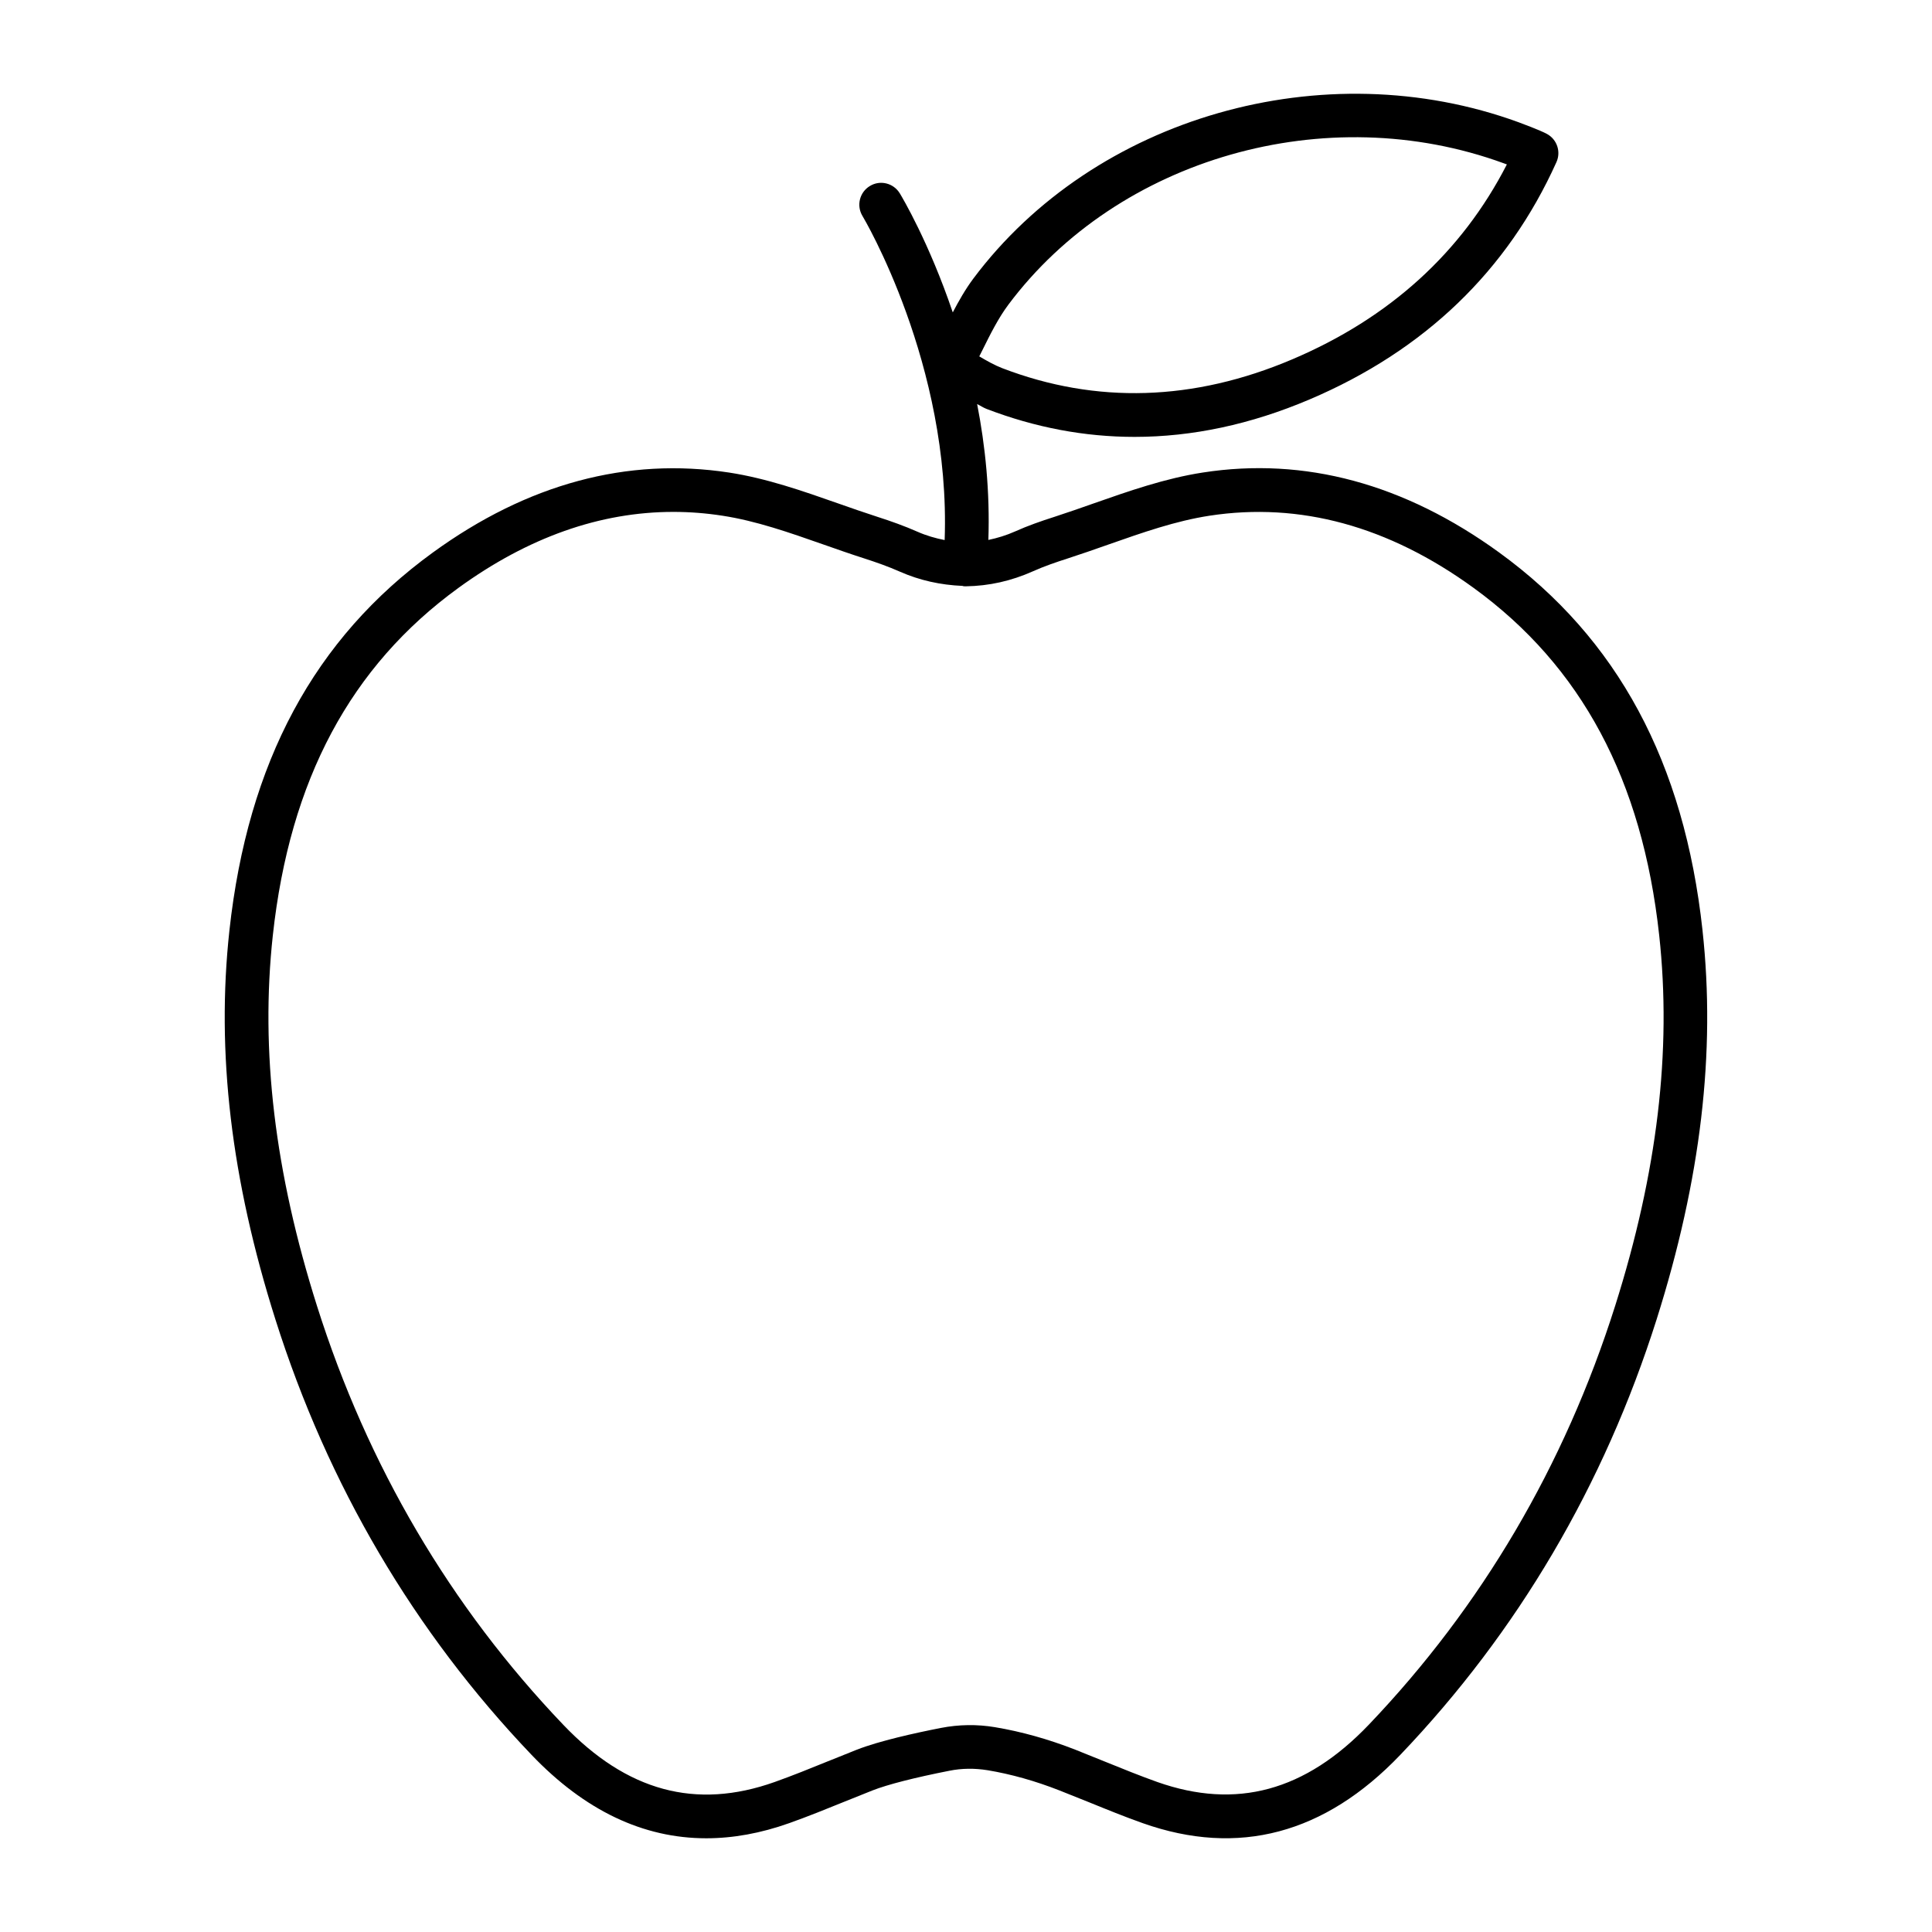
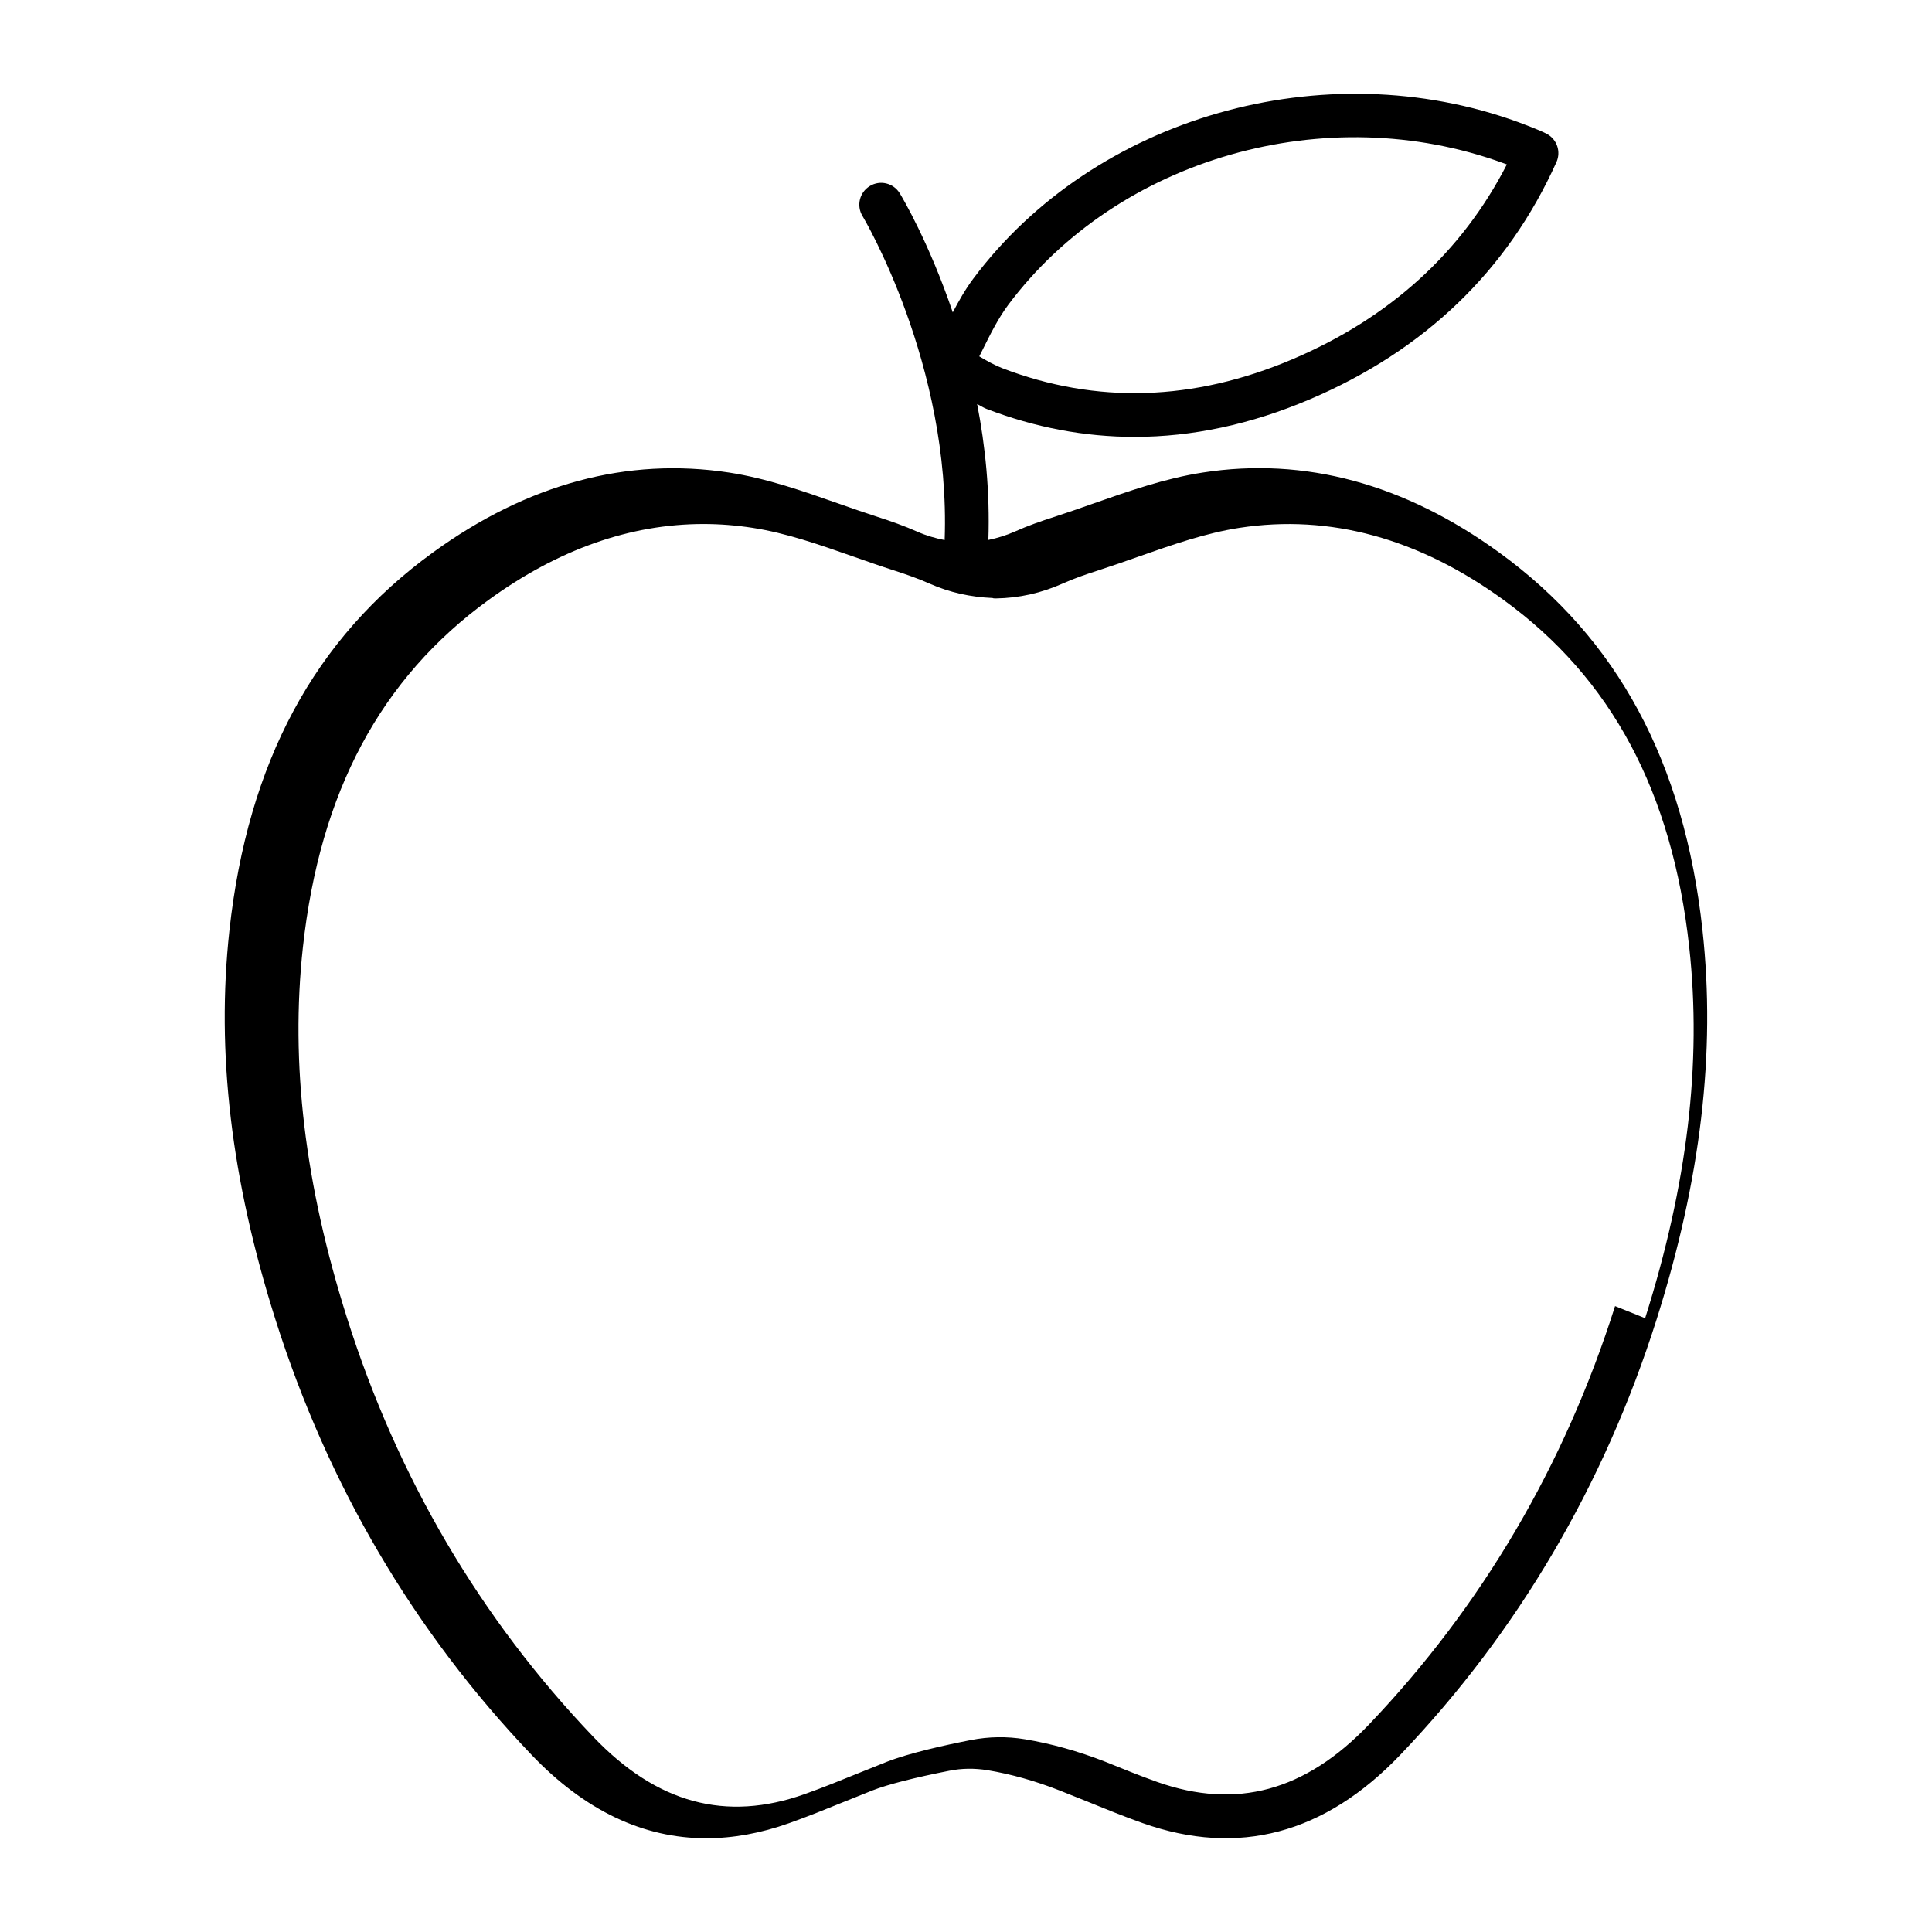
<svg xmlns="http://www.w3.org/2000/svg" fill="#000000" width="800px" height="800px" version="1.1" viewBox="144 144 512 512">
-   <path d="m595.19 390.59c-4.859-44.602-22.496-77.371-53.902-100.18-25.109-18.219-51.559-25.371-78.531-21.184-10.027 1.547-19.645 4.93-28.949 8.191-3.445 1.215-6.891 2.422-10.336 3.539-3.559 1.137-7.074 2.359-10.449 3.875-2.356 1.051-4.723 1.762-7.094 2.258 0.434-12.793-0.82-24.945-2.977-36.004 0.828 0.398 1.637 0.953 2.488 1.281 12.895 4.941 26 7.414 39.23 7.414 15.309 0 30.801-3.305 46.332-9.906 30.488-12.949 52.52-34.117 65.48-62.926 1.23-2.754 0.141-6-2.516-7.449-1.75-0.961-6.848-2.852-7.527-3.102-51.598-18.844-112.41-1.453-144.5 41.441-2.129 2.856-3.84 5.891-5.445 8.949-6.289-18.559-13.457-30.598-14.035-31.543-1.66-2.738-5.227-3.621-7.945-1.941-2.734 1.66-3.602 5.211-1.941 7.945 0.242 0.406 23.449 39.367 21.77 85.875-2.43-0.48-4.824-1.16-7.191-2.203-3.461-1.531-7.019-2.797-10.621-3.953-3.488-1.121-6.969-2.344-10.449-3.566-9.27-3.254-18.859-6.625-28.836-8.164-26.992-4.129-53.422 2.949-78.531 21.184-31.414 22.805-49.043 55.574-53.918 100.18-3.531 32.297 0.453 66.004 12.18 103.03 13.922 43.988 36.773 82.824 67.898 115.43 14.051 14.715 29.551 22.102 46.285 22.102 7.109 0 14.453-1.328 21.996-4.012 4.922-1.75 9.766-3.715 14.602-5.676l7.5-3.008c3.977-1.555 11.199-3.402 20.32-5.195 3.352-0.68 6.769-0.691 10.168-0.141 6.184 1.031 12.582 2.824 18.992 5.34l7.809 3.121c4.746 1.934 9.477 3.856 14.289 5.562 25.336 8.969 48.254 2.852 68.266-18.105 31.137-32.605 53.988-71.441 67.926-115.41 11.707-37.035 15.691-70.727 12.16-103.05zm-190.95-153.58c2.211-4.457 4.293-8.656 6.977-12.25 29.078-38.891 84.266-54.672 131.26-37.5 0.125 0.043 0.438 0.156 0.859 0.312-11.977 23.344-31.082 40.699-56.855 51.648-26.109 11.105-51.98 11.906-76.887 2.344-2.082-0.805-4.047-1.926-6.074-3.121 0.246-0.48 0.484-0.961 0.719-1.434zm167.77 253.12c-13.402 42.293-35.359 79.605-65.258 110.93-16.82 17.609-35.121 22.566-56.035 15.195-4.644-1.652-9.223-3.516-13.797-5.367l-7.965-3.207c-7.16-2.797-14.32-4.801-21.297-5.961-4.758-0.793-9.574-0.719-14.297 0.199-6.918 1.355-16.41 3.461-22.312 5.777l-7.641 3.062c-4.68 1.906-9.355 3.797-14.113 5.492-20.898 7.43-39.215 2.457-56.035-15.18-29.902-31.309-51.855-68.633-65.242-110.94-11.227-35.461-15.062-67.602-11.715-98.273 4.496-41.18 20.598-71.301 49.215-92.078 18.43-13.379 37.52-20.121 56.926-20.121 4.336 0 8.684 0.34 13.047 1.016 8.918 1.375 17.59 4.422 26.77 7.641 3.578 1.258 7.16 2.516 10.746 3.664 3.199 1.031 6.391 2.152 9.484 3.523 5.227 2.305 10.738 3.519 16.57 3.769 0.102 0.016 0.188 0.074 0.293 0.086 0.164 0.016 0.324 0.023 0.488 0.023 0.012 0 0.023-0.008 0.035-0.008 0.02 0 0.035 0.008 0.055 0.008 6.207-0.098 12.039-1.406 17.828-3.988 2.992-1.34 6.113-2.406 9.262-3.418 3.543-1.145 7.09-2.387 10.633-3.637 9.207-3.234 17.906-6.289 26.875-7.668 23.91-3.672 47.434 2.746 69.957 19.105 28.625 20.781 44.723 50.902 49.215 92.078 3.348 30.676-0.48 62.832-11.691 98.277z" />
+   <path d="m595.19 390.59c-4.859-44.602-22.496-77.371-53.902-100.18-25.109-18.219-51.559-25.371-78.531-21.184-10.027 1.547-19.645 4.93-28.949 8.191-3.445 1.215-6.891 2.422-10.336 3.539-3.559 1.137-7.074 2.359-10.449 3.875-2.356 1.051-4.723 1.762-7.094 2.258 0.434-12.793-0.82-24.945-2.977-36.004 0.828 0.398 1.637 0.953 2.488 1.281 12.895 4.941 26 7.414 39.23 7.414 15.309 0 30.801-3.305 46.332-9.906 30.488-12.949 52.52-34.117 65.48-62.926 1.23-2.754 0.141-6-2.516-7.449-1.75-0.961-6.848-2.852-7.527-3.102-51.598-18.844-112.41-1.453-144.5 41.441-2.129 2.856-3.84 5.891-5.445 8.949-6.289-18.559-13.457-30.598-14.035-31.543-1.66-2.738-5.227-3.621-7.945-1.941-2.734 1.66-3.602 5.211-1.941 7.945 0.242 0.406 23.449 39.367 21.77 85.875-2.43-0.48-4.824-1.16-7.191-2.203-3.461-1.531-7.019-2.797-10.621-3.953-3.488-1.121-6.969-2.344-10.449-3.566-9.27-3.254-18.859-6.625-28.836-8.164-26.992-4.129-53.422 2.949-78.531 21.184-31.414 22.805-49.043 55.574-53.918 100.18-3.531 32.297 0.453 66.004 12.18 103.03 13.922 43.988 36.773 82.824 67.898 115.43 14.051 14.715 29.551 22.102 46.285 22.102 7.109 0 14.453-1.328 21.996-4.012 4.922-1.75 9.766-3.715 14.602-5.676l7.5-3.008c3.977-1.555 11.199-3.402 20.32-5.195 3.352-0.68 6.769-0.691 10.168-0.141 6.184 1.031 12.582 2.824 18.992 5.34l7.809 3.121c4.746 1.934 9.477 3.856 14.289 5.562 25.336 8.969 48.254 2.852 68.266-18.105 31.137-32.605 53.988-71.441 67.926-115.41 11.707-37.035 15.691-70.727 12.16-103.05zm-190.95-153.58c2.211-4.457 4.293-8.656 6.977-12.25 29.078-38.891 84.266-54.672 131.26-37.5 0.125 0.043 0.438 0.156 0.859 0.312-11.977 23.344-31.082 40.699-56.855 51.648-26.109 11.105-51.98 11.906-76.887 2.344-2.082-0.805-4.047-1.926-6.074-3.121 0.246-0.48 0.484-0.961 0.719-1.434zm167.77 253.12c-13.402 42.293-35.359 79.605-65.258 110.93-16.82 17.609-35.121 22.566-56.035 15.195-4.644-1.652-9.223-3.516-13.797-5.367c-7.16-2.797-14.32-4.801-21.297-5.961-4.758-0.793-9.574-0.719-14.297 0.199-6.918 1.355-16.41 3.461-22.312 5.777l-7.641 3.062c-4.68 1.906-9.355 3.797-14.113 5.492-20.898 7.43-39.215 2.457-56.035-15.18-29.902-31.309-51.855-68.633-65.242-110.94-11.227-35.461-15.062-67.602-11.715-98.273 4.496-41.18 20.598-71.301 49.215-92.078 18.43-13.379 37.52-20.121 56.926-20.121 4.336 0 8.684 0.34 13.047 1.016 8.918 1.375 17.59 4.422 26.77 7.641 3.578 1.258 7.16 2.516 10.746 3.664 3.199 1.031 6.391 2.152 9.484 3.523 5.227 2.305 10.738 3.519 16.57 3.769 0.102 0.016 0.188 0.074 0.293 0.086 0.164 0.016 0.324 0.023 0.488 0.023 0.012 0 0.023-0.008 0.035-0.008 0.02 0 0.035 0.008 0.055 0.008 6.207-0.098 12.039-1.406 17.828-3.988 2.992-1.34 6.113-2.406 9.262-3.418 3.543-1.145 7.09-2.387 10.633-3.637 9.207-3.234 17.906-6.289 26.875-7.668 23.91-3.672 47.434 2.746 69.957 19.105 28.625 20.781 44.723 50.902 49.215 92.078 3.348 30.676-0.48 62.832-11.691 98.277z" />
</svg>